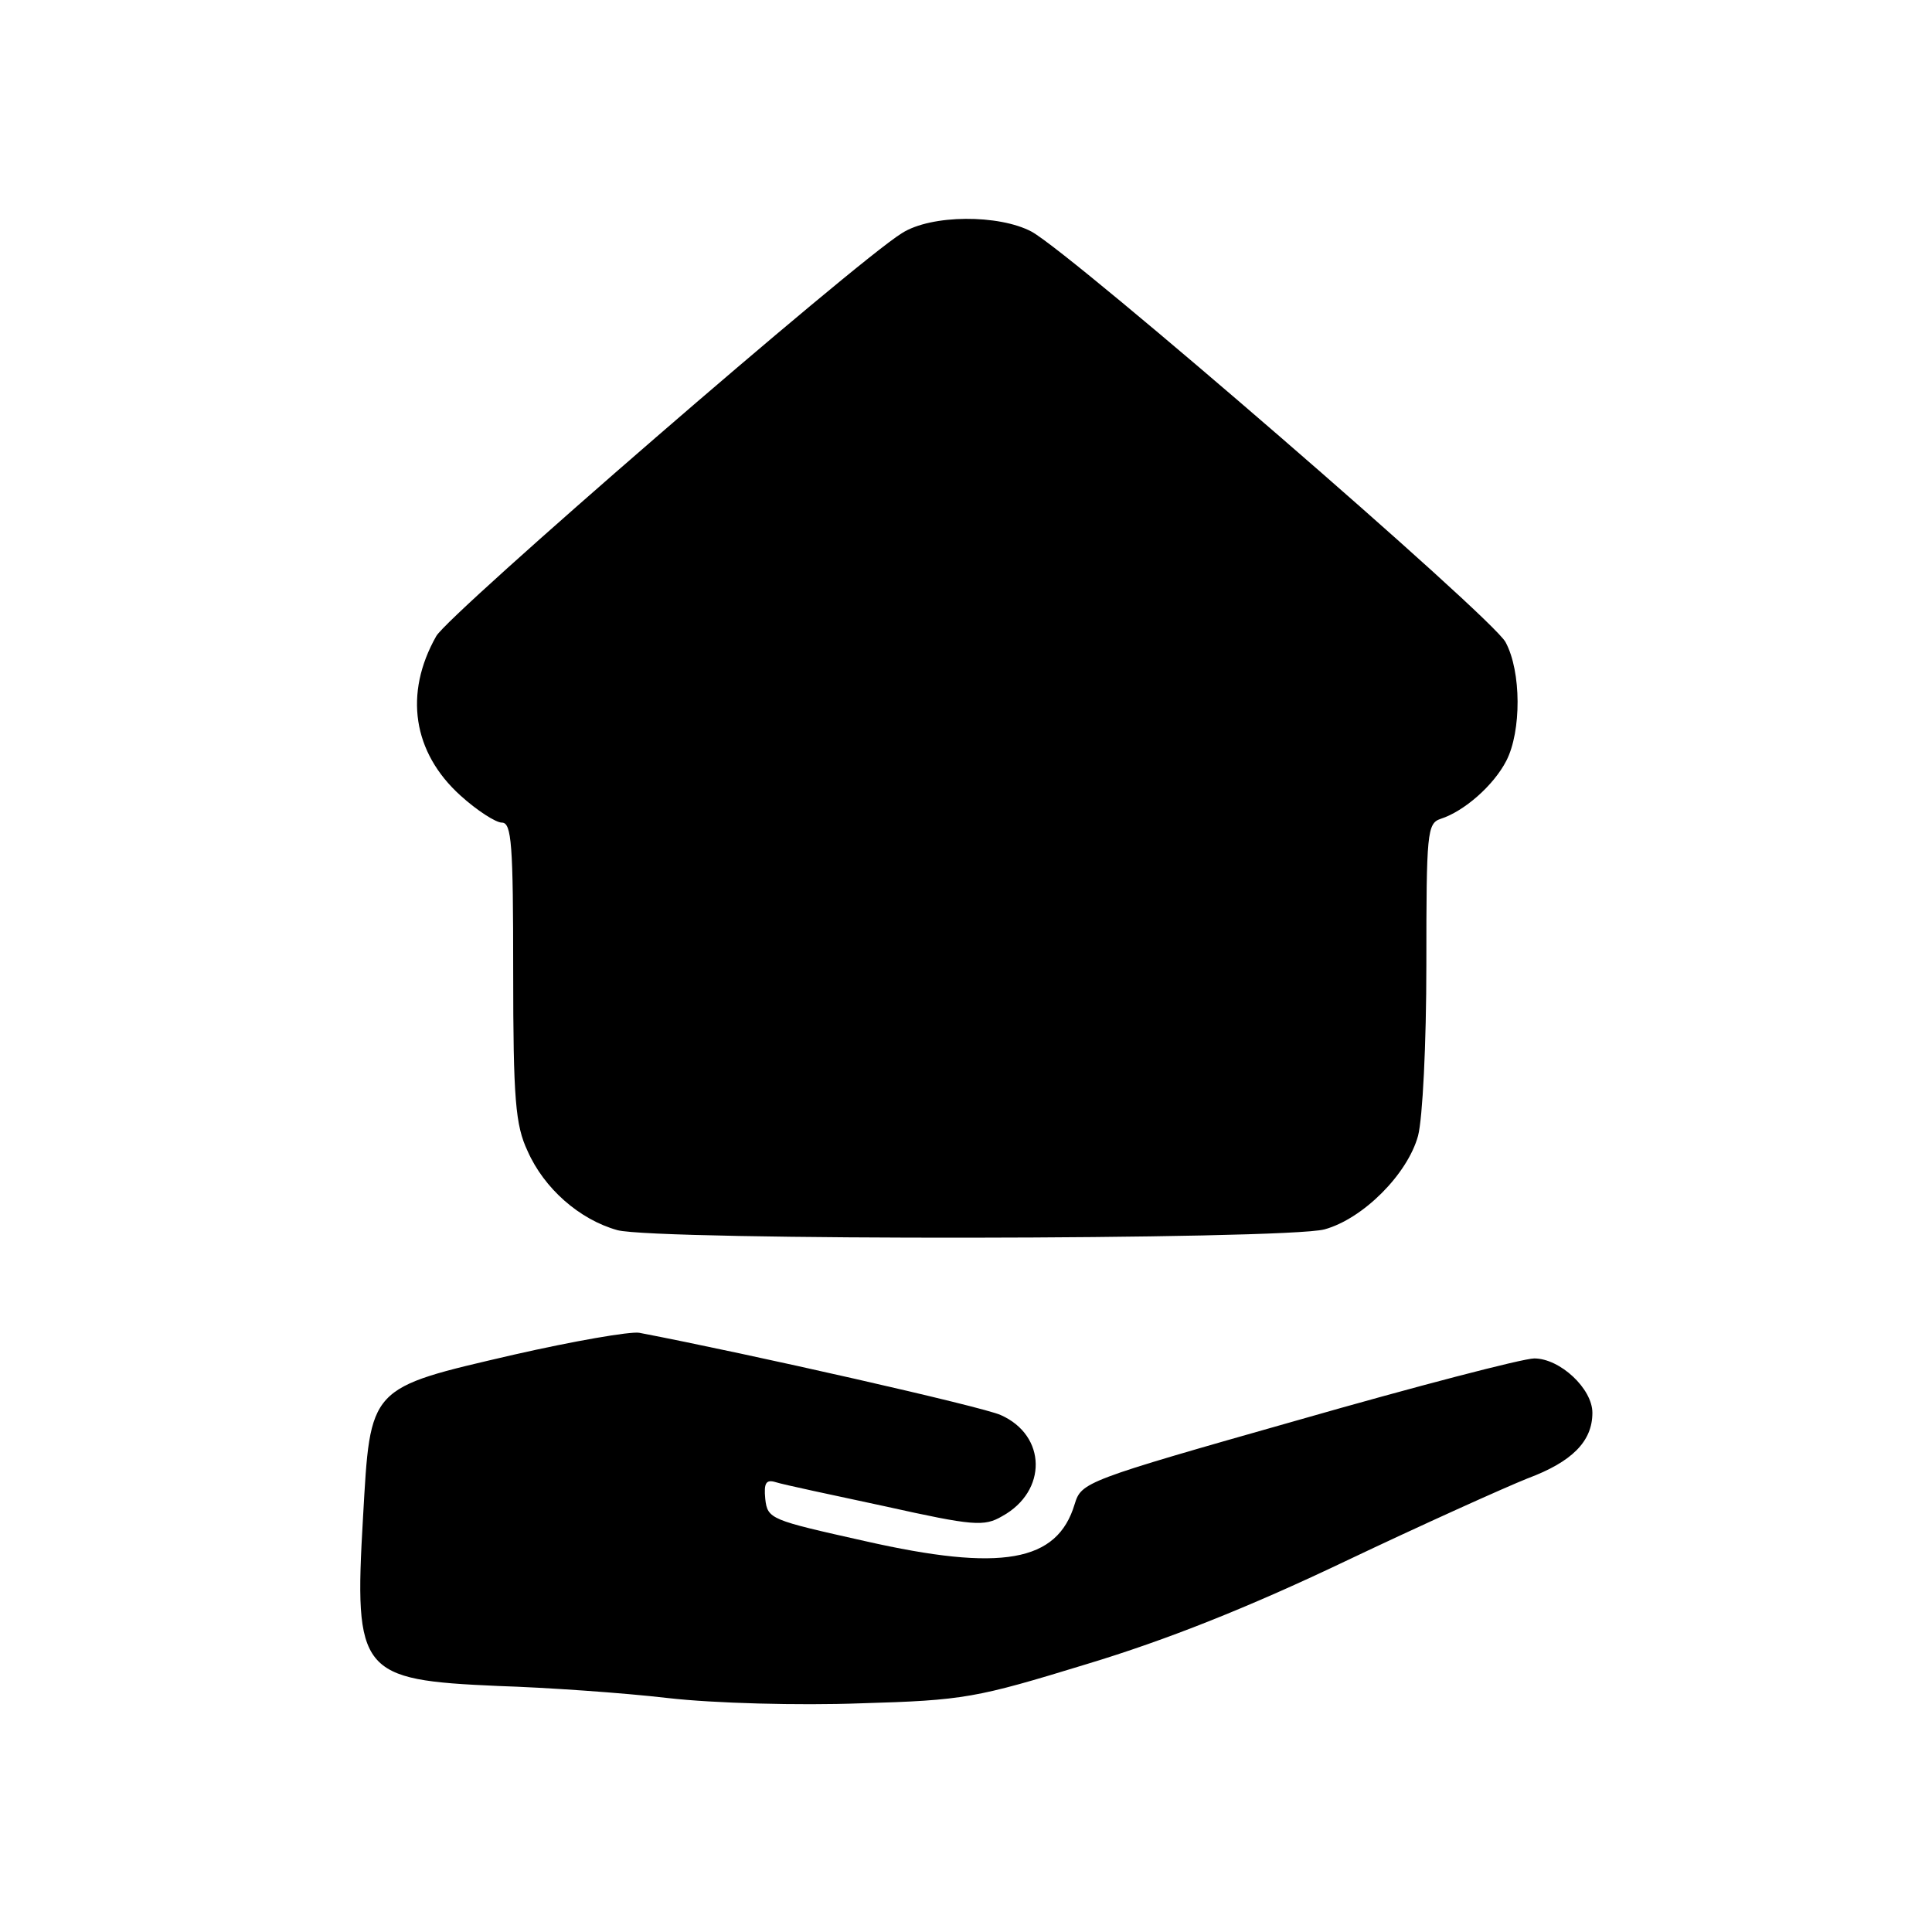
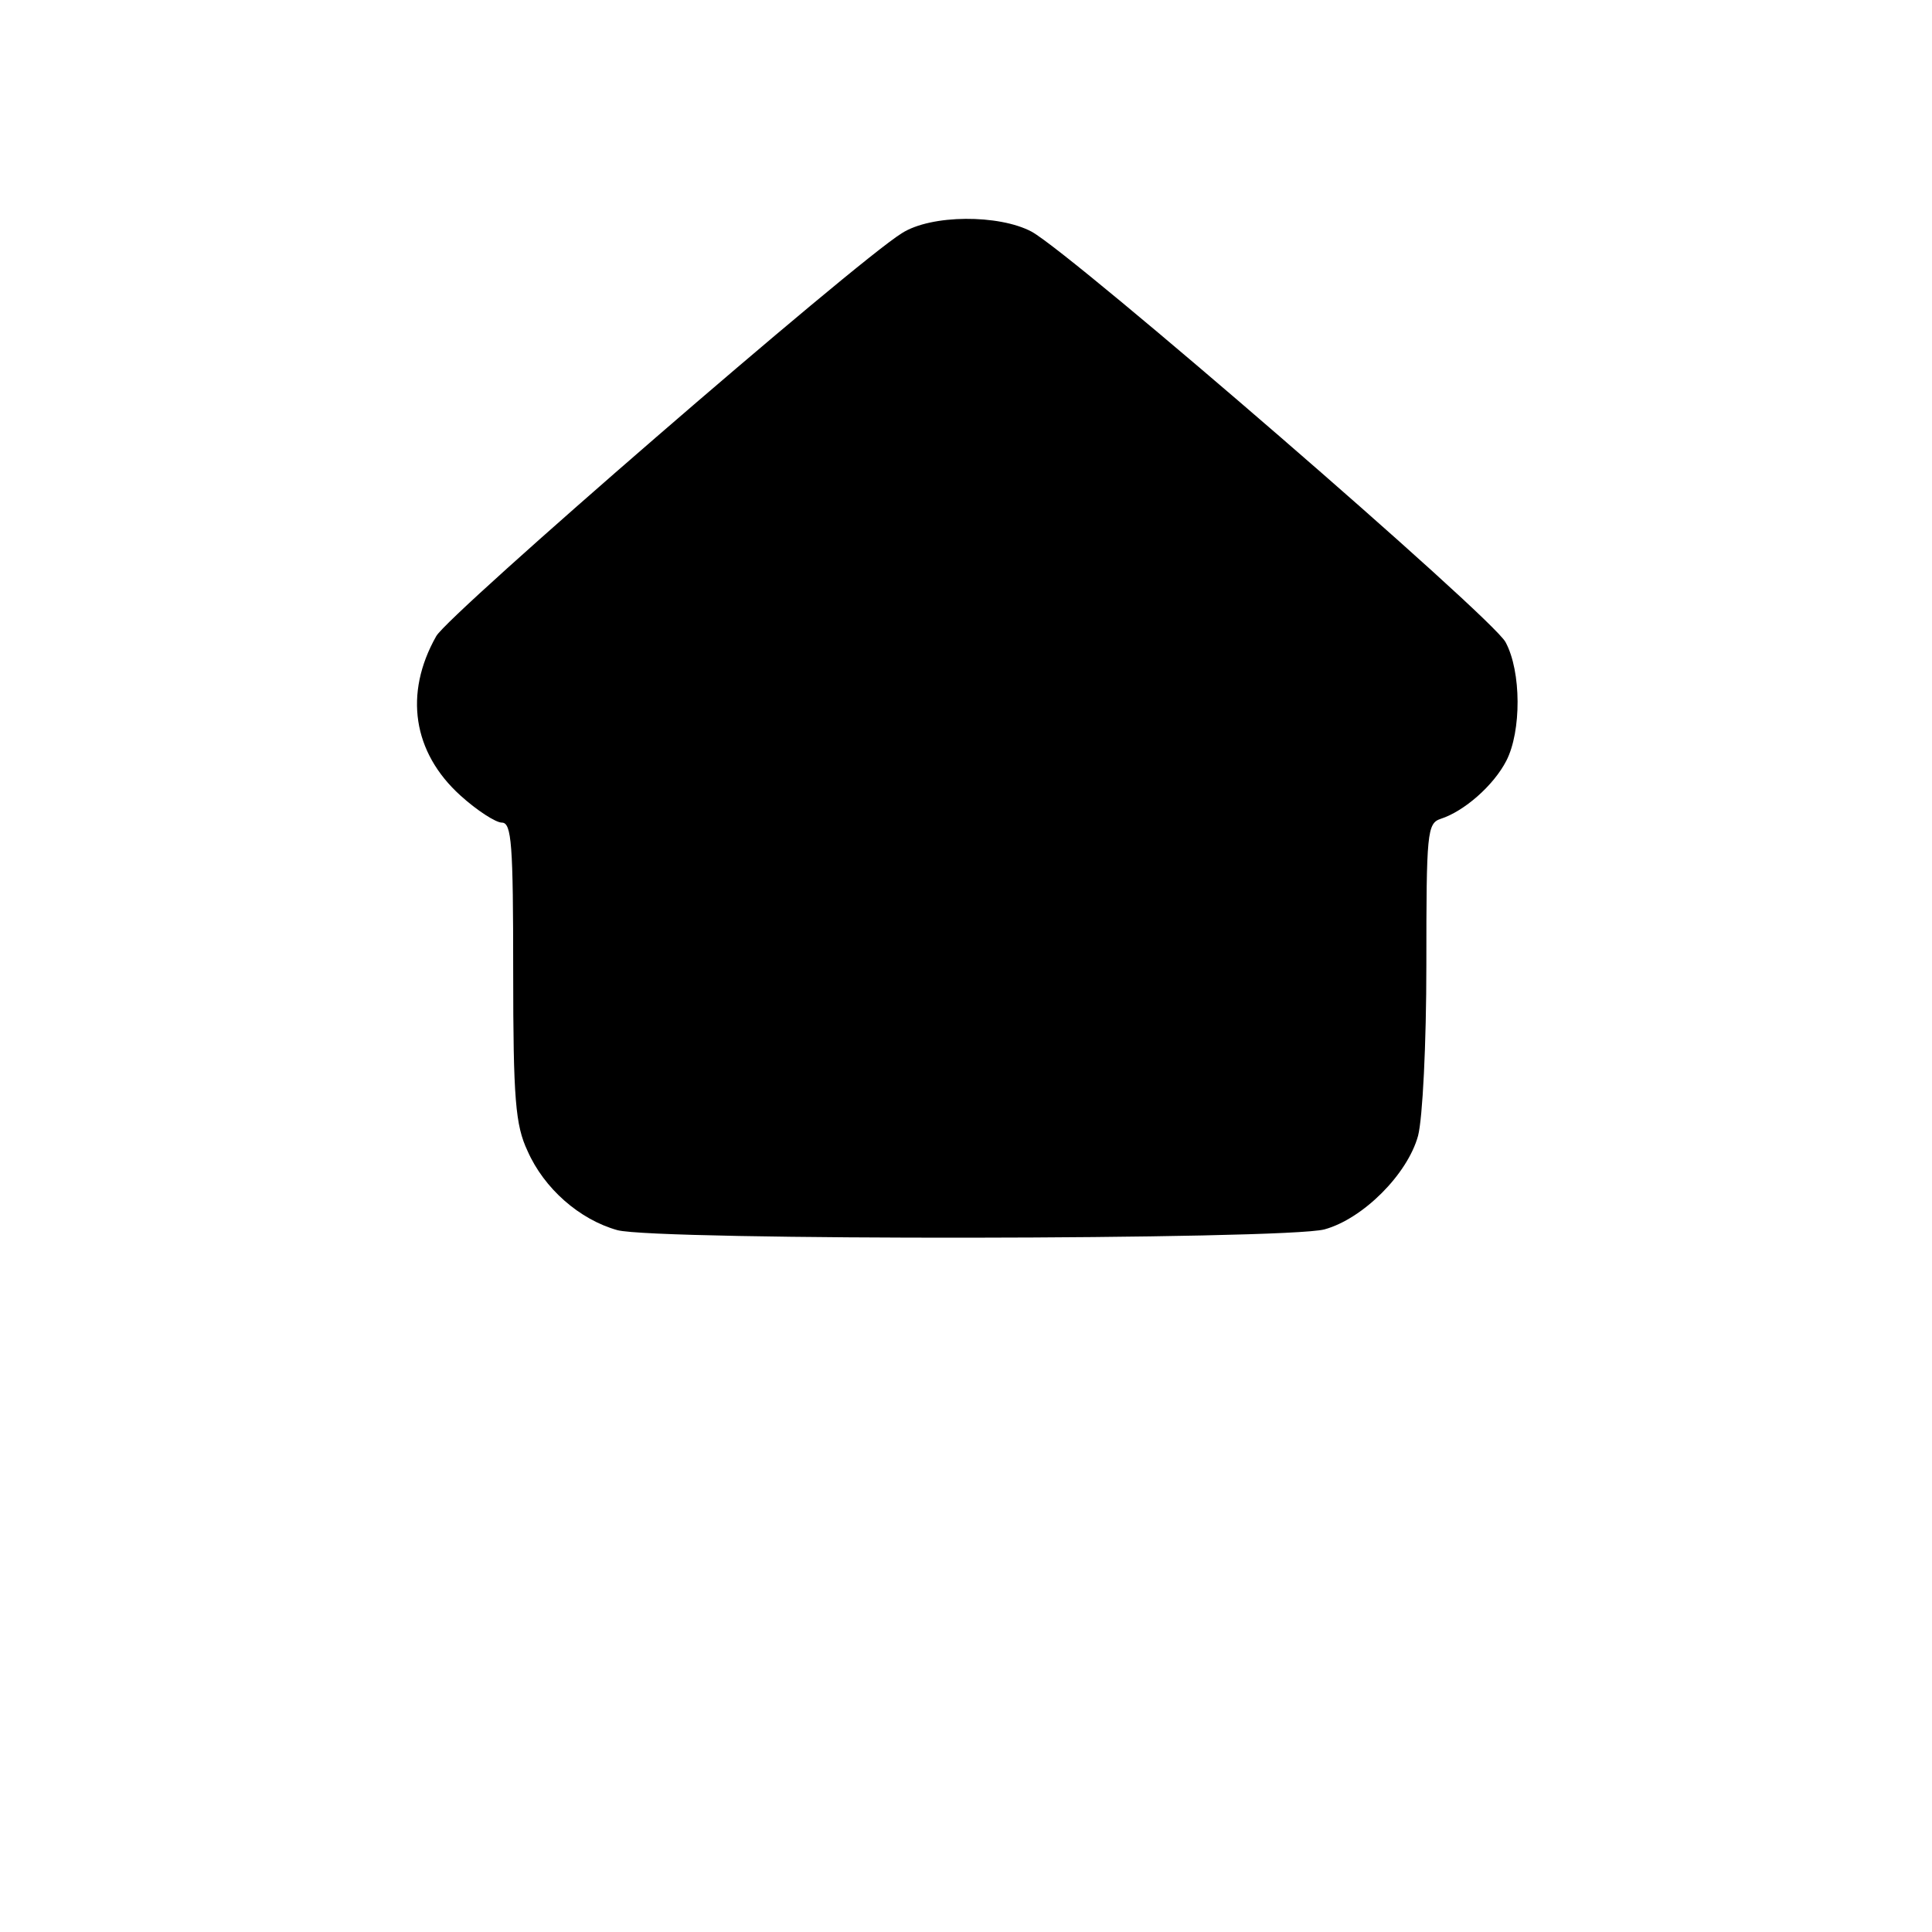
<svg xmlns="http://www.w3.org/2000/svg" version="1.0" width="256pt" height="256pt" viewBox="0 0 256 256" preserveAspectRatio="xMidYMid meet">
  <g transform="translate(0,256) scale(0.1,-0.1)" fill="#000000" stroke="none">
    <path d="M1195 2251 c-63 -39 -601 -505 -617 -534 -43 -76 -31 -154 32 -211 22 -20 47 -36 55 -36 13 0 15 -29 15 -197 0 -170 3 -204 19 -238 22 -50 69 -91 119 -105 52 -14 884 -13 937 1 51 14 110 73 124 124 6 23 11 121 11 227 0 175 1 187 19 193 31 10 70 44 87 77 20 39 20 118 -1 157 -16 32 -572 513 -628 544 -43 23 -133 23 -172 -2z" />
-     <path d="M681 765 c-194 -45 -190 -41 -200 -216 -12 -206 -4 -215 179 -223 63 -2 165 -9 225 -16 61 -7 174 -10 255 -7 138 4 153 7 300 52 106 32 214 75 342 136 103 49 212 98 242 110 59 22 86 49 86 87 0 32 -43 72 -77 72 -15 0 -157 -37 -314 -82 -282 -80 -286 -82 -295 -111 -23 -77 -97 -90 -278 -49 -125 28 -129 29 -132 56 -2 21 1 26 14 22 9 -3 75 -17 145 -32 117 -26 131 -27 155 -13 60 33 59 107 -2 134 -24 11 -333 81 -479 109 -12 2 -87 -11 -166 -29z" />
  </g>
</svg>